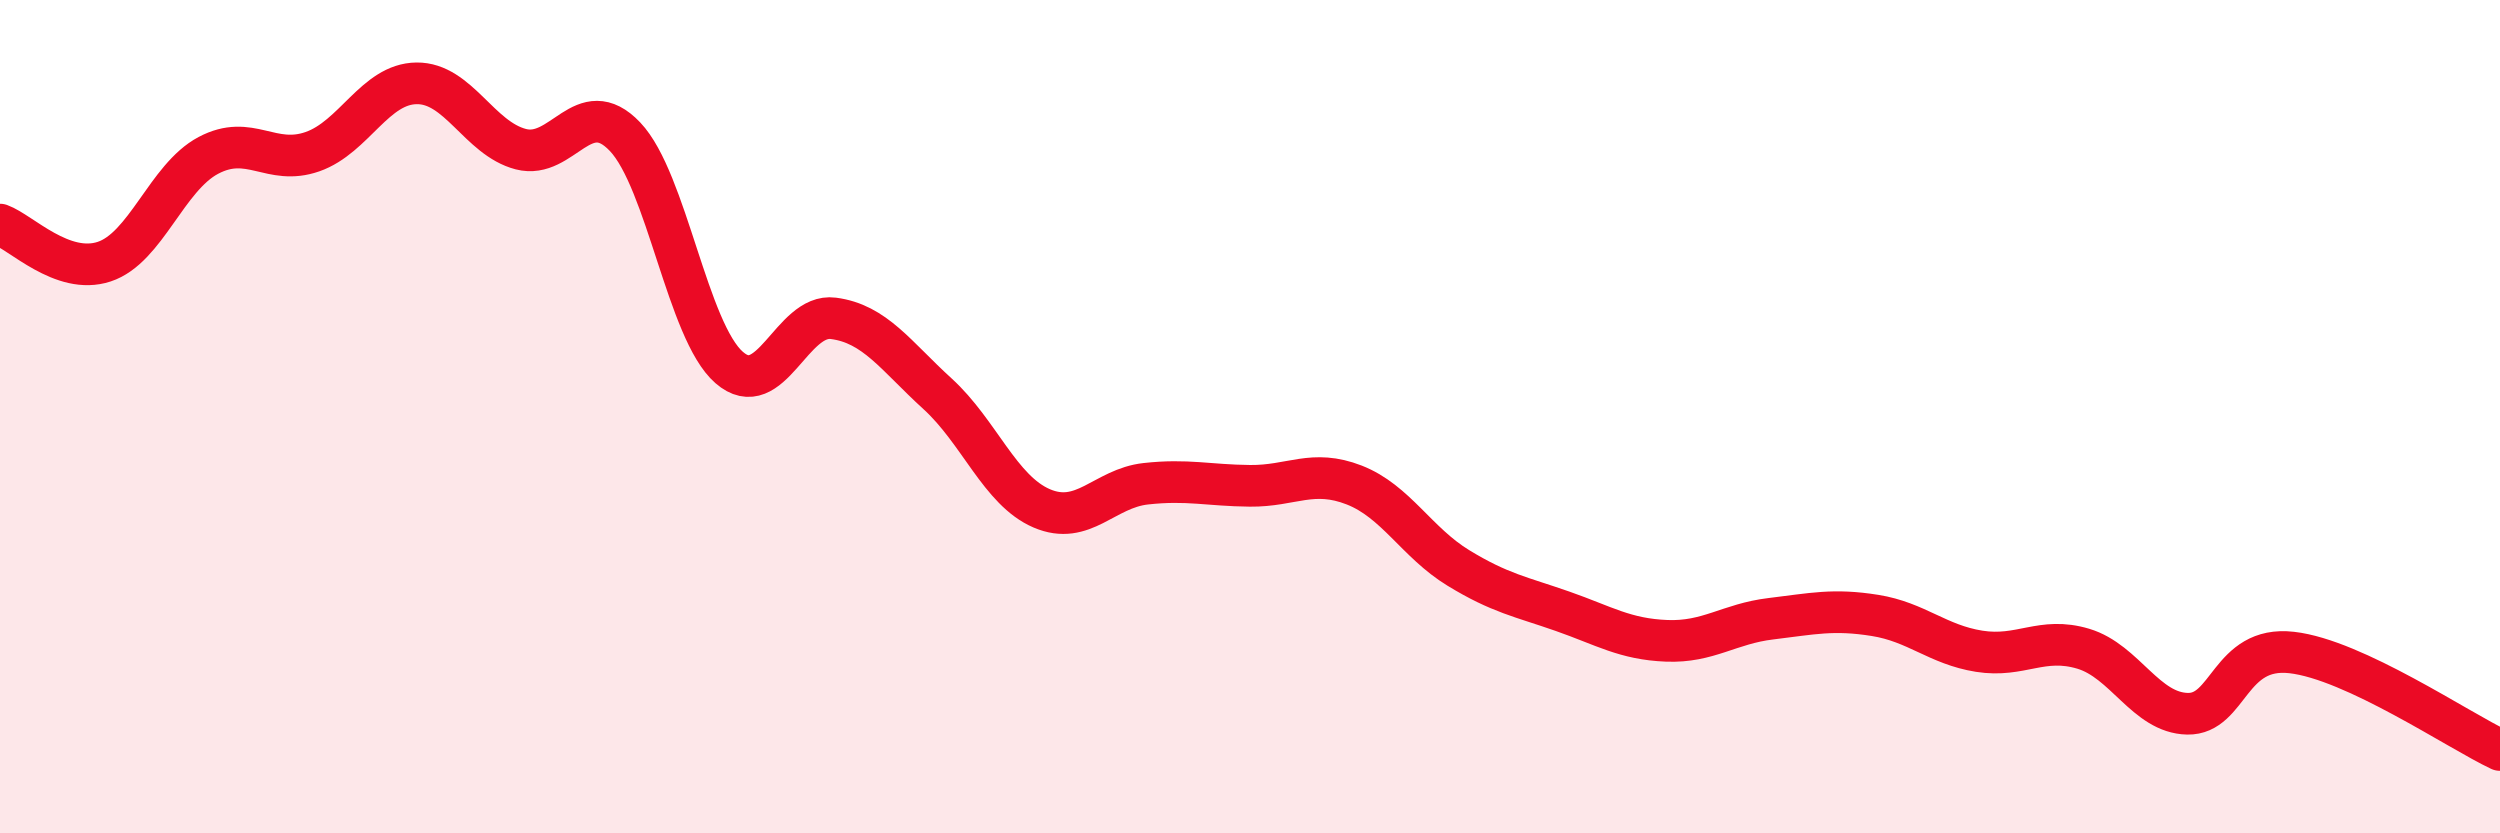
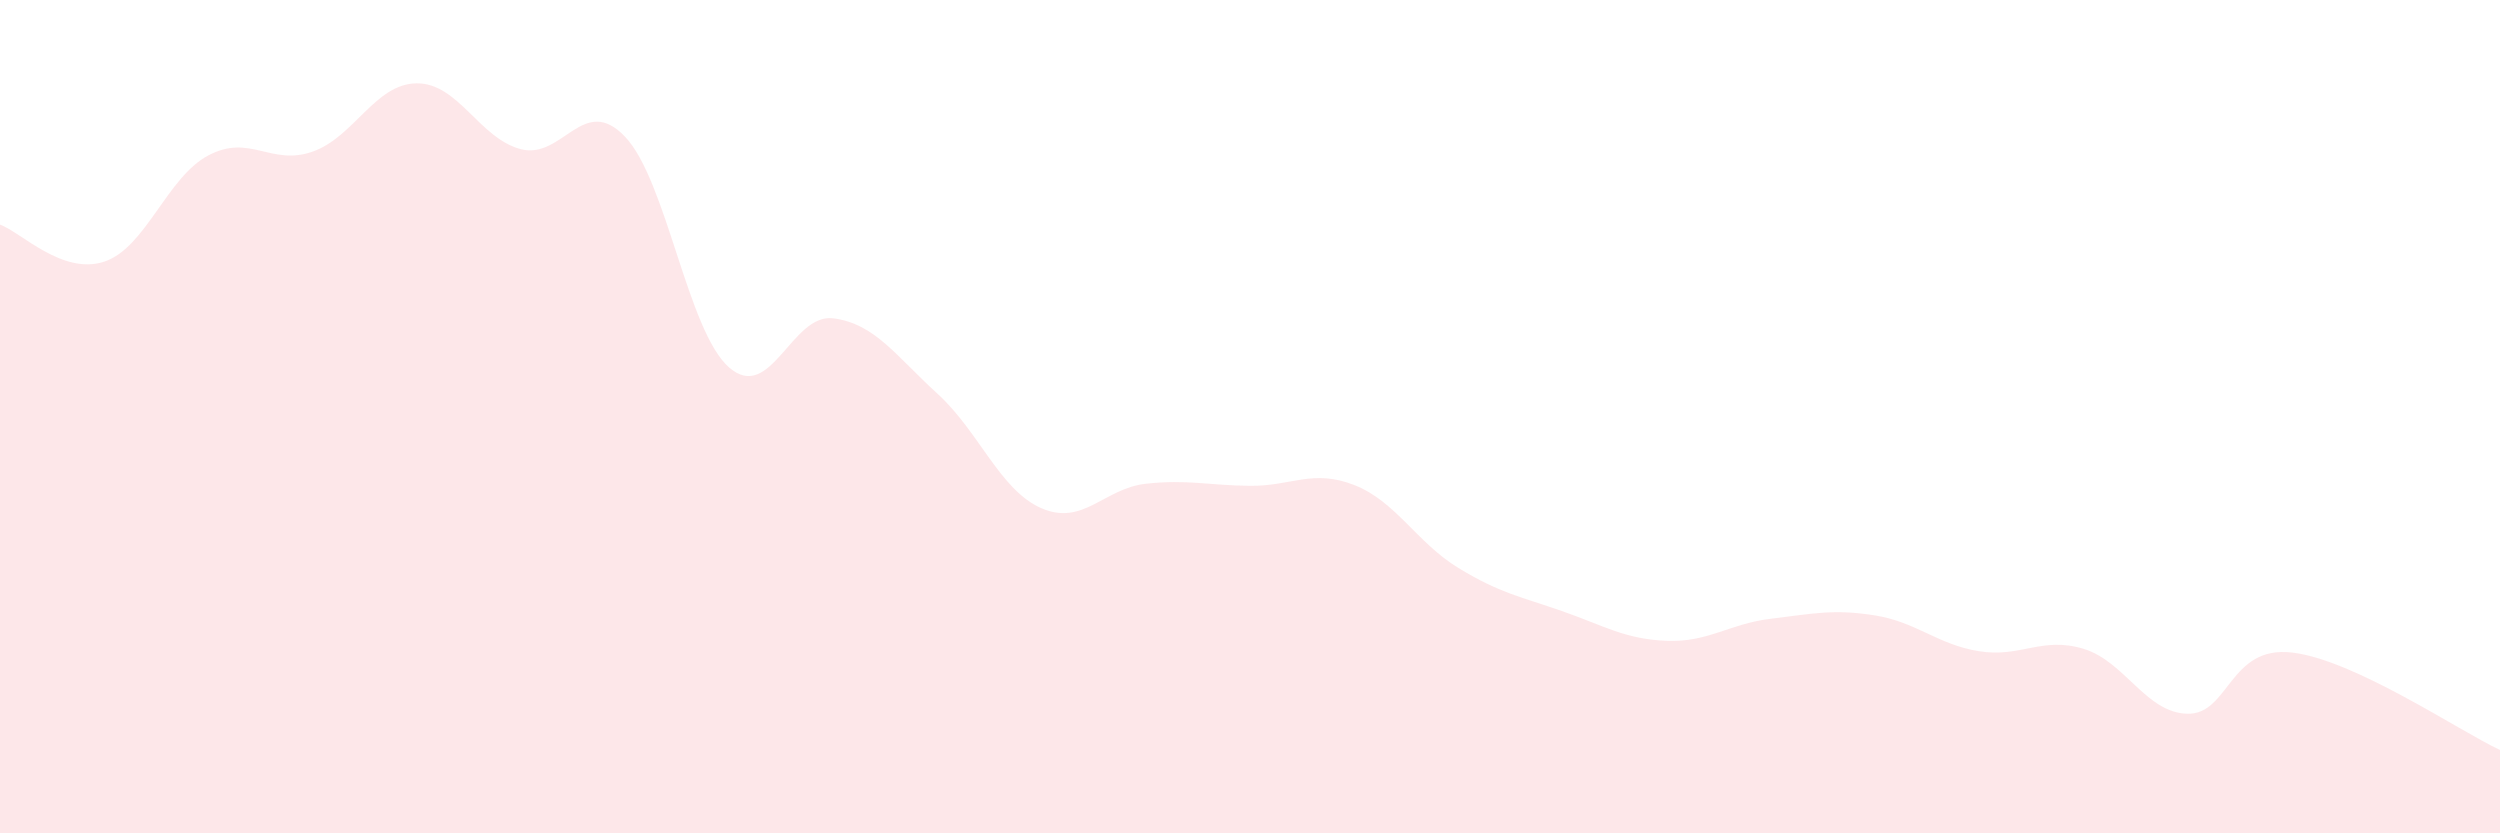
<svg xmlns="http://www.w3.org/2000/svg" width="60" height="20" viewBox="0 0 60 20">
  <path d="M 0,5.39 C 0.5,5.57 1.5,6.61 2.5,6.28 C 3.5,5.95 4,4.26 5,3.73 C 6,3.2 6.5,3.99 7.5,3.64 C 8.5,3.29 9,2.01 10,2 C 11,1.99 11.5,3.32 12.5,3.58 C 13.5,3.84 14,2.23 15,3.28 C 16,4.33 16.5,7.95 17.5,8.82 C 18.5,9.69 19,7.51 20,7.64 C 21,7.77 21.5,8.54 22.5,9.45 C 23.5,10.36 24,11.77 25,12.2 C 26,12.63 26.5,11.72 27.5,11.61 C 28.5,11.5 29,11.65 30,11.66 C 31,11.67 31.5,11.25 32.5,11.64 C 33.5,12.03 34,13.02 35,13.63 C 36,14.24 36.5,14.32 37.5,14.67 C 38.5,15.02 39,15.34 40,15.38 C 41,15.42 41.5,14.97 42.5,14.85 C 43.5,14.73 44,14.61 45,14.77 C 46,14.93 46.5,15.47 47.5,15.63 C 48.5,15.79 49,15.27 50,15.57 C 51,15.87 51.5,17.11 52.5,17.13 C 53.5,17.15 53.5,15.49 55,15.66 C 56.5,15.83 59,17.53 60,18L60 20L0 20Z" fill="#EB0A25" opacity="0.1" stroke-linecap="round" stroke-linejoin="round" />
-   <path d="M 0,5.39 C 0.5,5.57 1.5,6.61 2.5,6.28 C 3.5,5.95 4,4.26 5,3.73 C 6,3.2 6.5,3.99 7.5,3.64 C 8.5,3.29 9,2.01 10,2 C 11,1.99 11.5,3.32 12.5,3.58 C 13.5,3.84 14,2.23 15,3.28 C 16,4.33 16.5,7.95 17.5,8.82 C 18.5,9.69 19,7.51 20,7.64 C 21,7.77 21.5,8.54 22.5,9.45 C 23.5,10.36 24,11.77 25,12.2 C 26,12.63 26.5,11.72 27.5,11.61 C 28.5,11.5 29,11.65 30,11.66 C 31,11.67 31.5,11.25 32.5,11.64 C 33.5,12.03 34,13.02 35,13.63 C 36,14.24 36.5,14.32 37.5,14.67 C 38.5,15.02 39,15.34 40,15.38 C 41,15.42 41.5,14.97 42.5,14.85 C 43.5,14.73 44,14.61 45,14.77 C 46,14.93 46.5,15.47 47.5,15.63 C 48.5,15.79 49,15.27 50,15.57 C 51,15.87 51.5,17.11 52.5,17.13 C 53.5,17.15 53.5,15.49 55,15.66 C 56.5,15.83 59,17.53 60,18" stroke="#EB0A25" stroke-width="1" fill="none" stroke-linecap="round" stroke-linejoin="round" />
</svg>